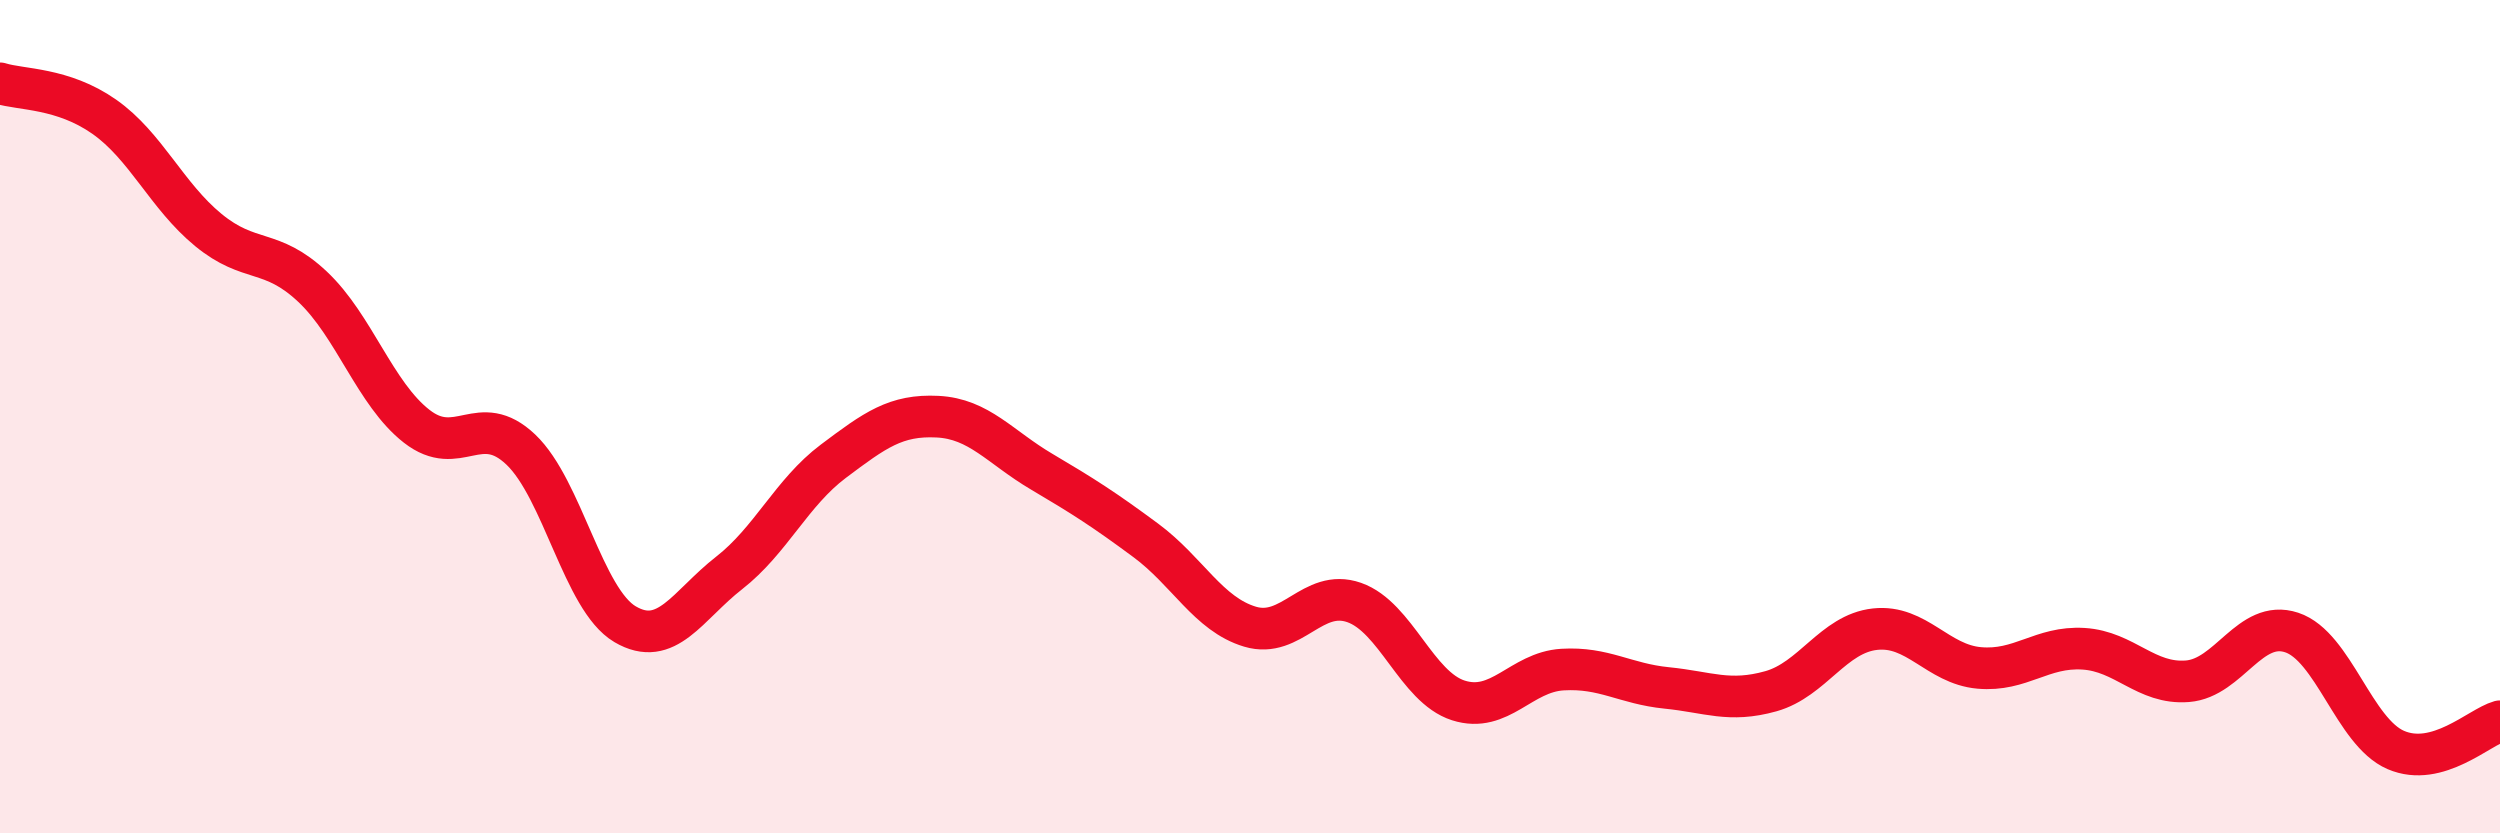
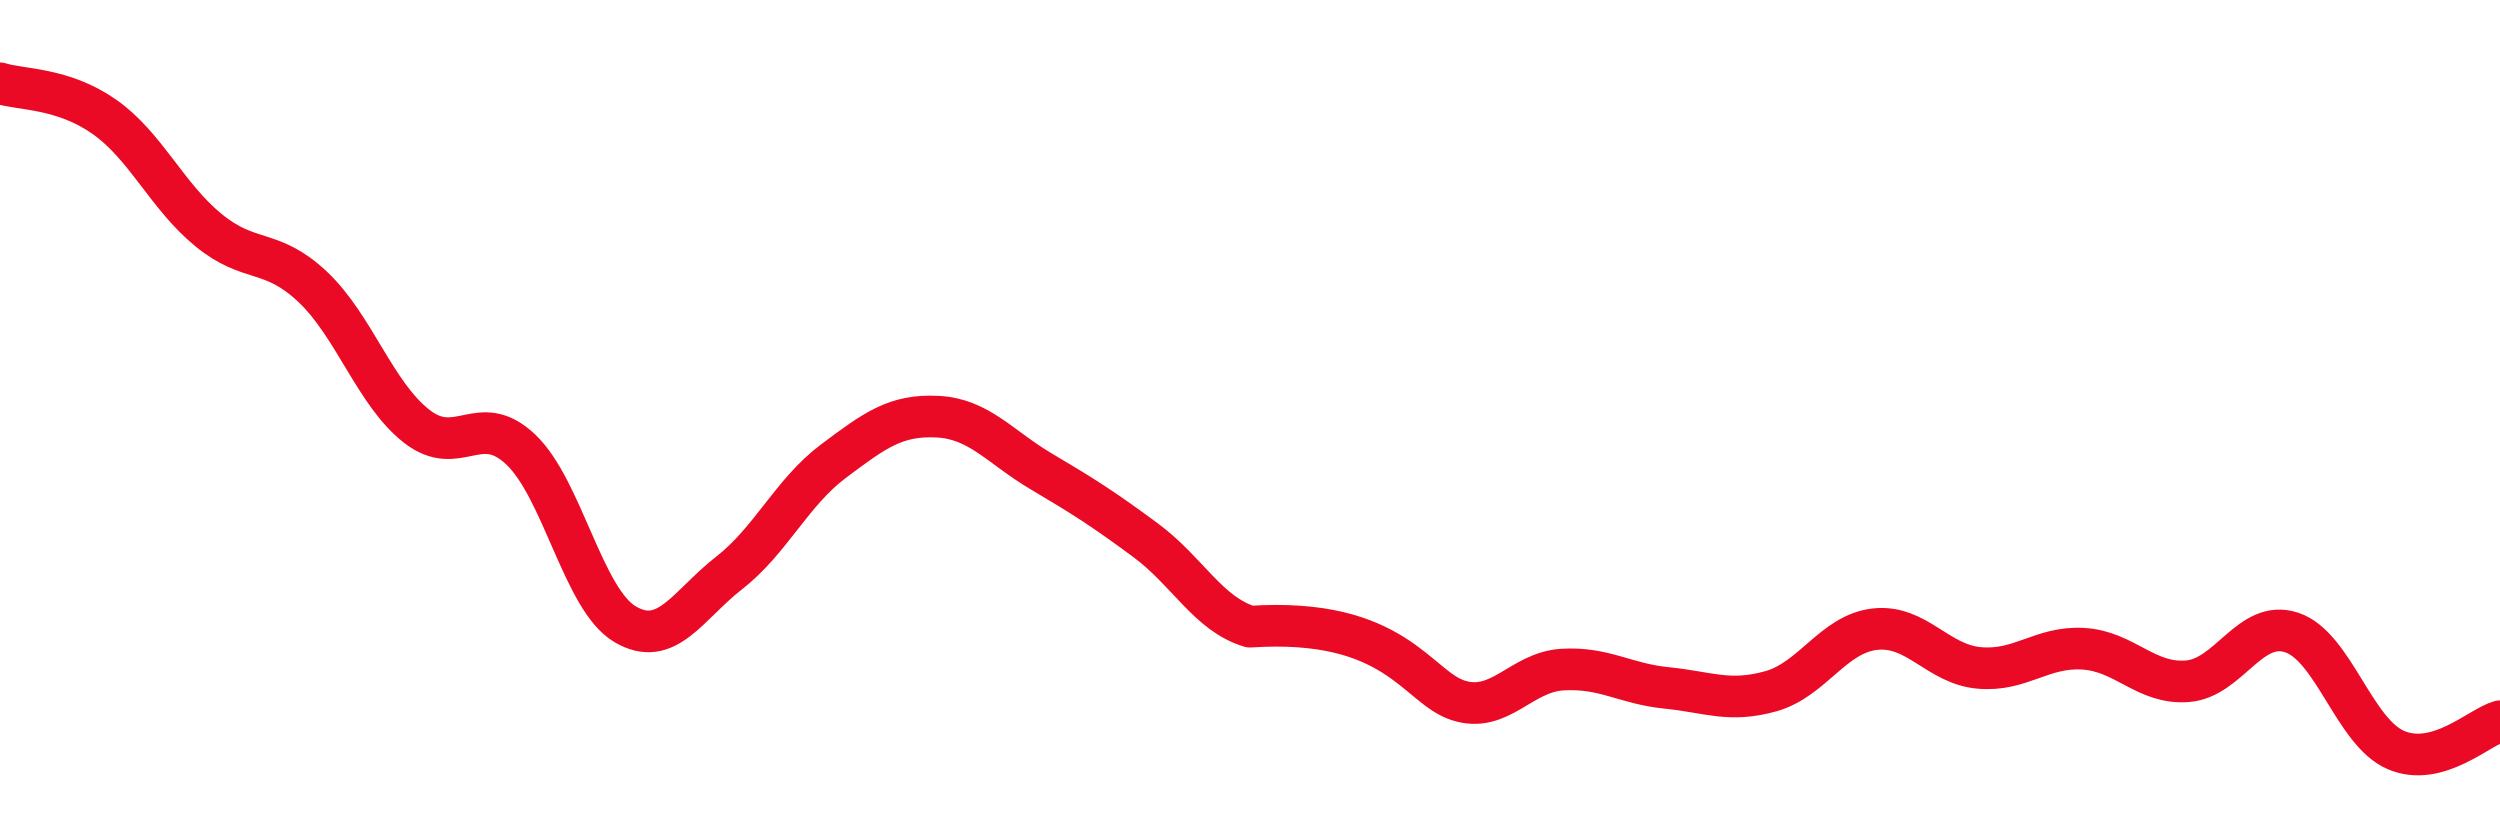
<svg xmlns="http://www.w3.org/2000/svg" width="60" height="20" viewBox="0 0 60 20">
-   <path d="M 0,2 C 0.5,2.16 1.5,2.1 2.5,2.8 C 3.5,3.5 4,4.7 5,5.52 C 6,6.34 6.5,5.94 7.5,6.88 C 8.5,7.82 9,9.45 10,10.23 C 11,11.01 11.5,9.84 12.5,10.79 C 13.5,11.74 14,14.39 15,14.98 C 16,15.57 16.5,14.53 17.5,13.75 C 18.5,12.97 19,11.82 20,11.07 C 21,10.32 21.5,9.95 22.5,10 C 23.5,10.05 24,10.73 25,11.32 C 26,11.91 26.5,12.23 27.5,12.97 C 28.5,13.71 29,14.74 30,15.04 C 31,15.34 31.5,14.11 32.5,14.46 C 33.5,14.81 34,16.49 35,16.81 C 36,17.13 36.5,16.13 37.5,16.07 C 38.5,16.01 39,16.41 40,16.51 C 41,16.61 41.5,16.87 42.5,16.59 C 43.5,16.31 44,15.21 45,15.1 C 46,14.99 46.5,15.94 47.5,16.03 C 48.5,16.12 49,15.51 50,15.57 C 51,15.63 51.5,16.43 52.5,16.35 C 53.5,16.27 54,14.85 55,15.18 C 56,15.51 56.5,17.57 57.5,18 C 58.5,18.43 59.5,17.45 60,17.31L60 20L0 20Z" fill="#EB0A25" opacity="0.1" stroke-linecap="round" stroke-linejoin="round" />
-   <path d="M 0,2 C 0.5,2.16 1.5,2.1 2.5,2.8 C 3.5,3.5 4,4.7 5,5.52 C 6,6.34 6.5,5.94 7.5,6.88 C 8.5,7.82 9,9.45 10,10.23 C 11,11.01 11.5,9.84 12.5,10.79 C 13.5,11.74 14,14.39 15,14.98 C 16,15.57 16.5,14.53 17.5,13.75 C 18.5,12.97 19,11.82 20,11.07 C 21,10.32 21.5,9.95 22.5,10 C 23.5,10.05 24,10.73 25,11.32 C 26,11.91 26.5,12.23 27.5,12.97 C 28.5,13.71 29,14.74 30,15.04 C 31,15.34 31.5,14.11 32.5,14.46 C 33.5,14.81 34,16.49 35,16.81 C 36,17.13 36.5,16.13 37.5,16.07 C 38.5,16.01 39,16.41 40,16.51 C 41,16.61 41.5,16.87 42.5,16.59 C 43.5,16.31 44,15.21 45,15.1 C 46,14.99 46.5,15.94 47.5,16.03 C 48.5,16.12 49,15.51 50,15.57 C 51,15.63 51.5,16.43 52.5,16.35 C 53.5,16.27 54,14.85 55,15.18 C 56,15.51 56.5,17.57 57.5,18 C 58.5,18.43 59.5,17.45 60,17.31" stroke="#EB0A25" stroke-width="1" fill="none" stroke-linecap="round" stroke-linejoin="round" />
+   <path d="M 0,2 C 0.5,2.16 1.5,2.1 2.5,2.8 C 3.5,3.5 4,4.7 5,5.52 C 6,6.34 6.5,5.94 7.5,6.88 C 8.5,7.82 9,9.45 10,10.23 C 11,11.01 11.5,9.84 12.5,10.79 C 13.5,11.74 14,14.39 15,14.98 C 16,15.57 16.5,14.53 17.5,13.75 C 18.5,12.97 19,11.82 20,11.07 C 21,10.32 21.5,9.95 22.5,10 C 23.5,10.05 24,10.73 25,11.32 C 26,11.91 26.5,12.23 27.5,12.97 C 28.5,13.71 29,14.74 30,15.04 C 33.5,14.81 34,16.49 35,16.81 C 36,17.13 36.5,16.13 37.5,16.07 C 38.5,16.01 39,16.41 40,16.51 C 41,16.61 41.5,16.87 42.5,16.59 C 43.5,16.31 44,15.21 45,15.1 C 46,14.99 46.5,15.94 47.5,16.03 C 48.5,16.12 49,15.51 50,15.57 C 51,15.63 51.5,16.43 52.5,16.35 C 53.5,16.27 54,14.85 55,15.18 C 56,15.51 56.5,17.57 57.5,18 C 58.5,18.43 59.5,17.45 60,17.31" stroke="#EB0A25" stroke-width="1" fill="none" stroke-linecap="round" stroke-linejoin="round" />
</svg>